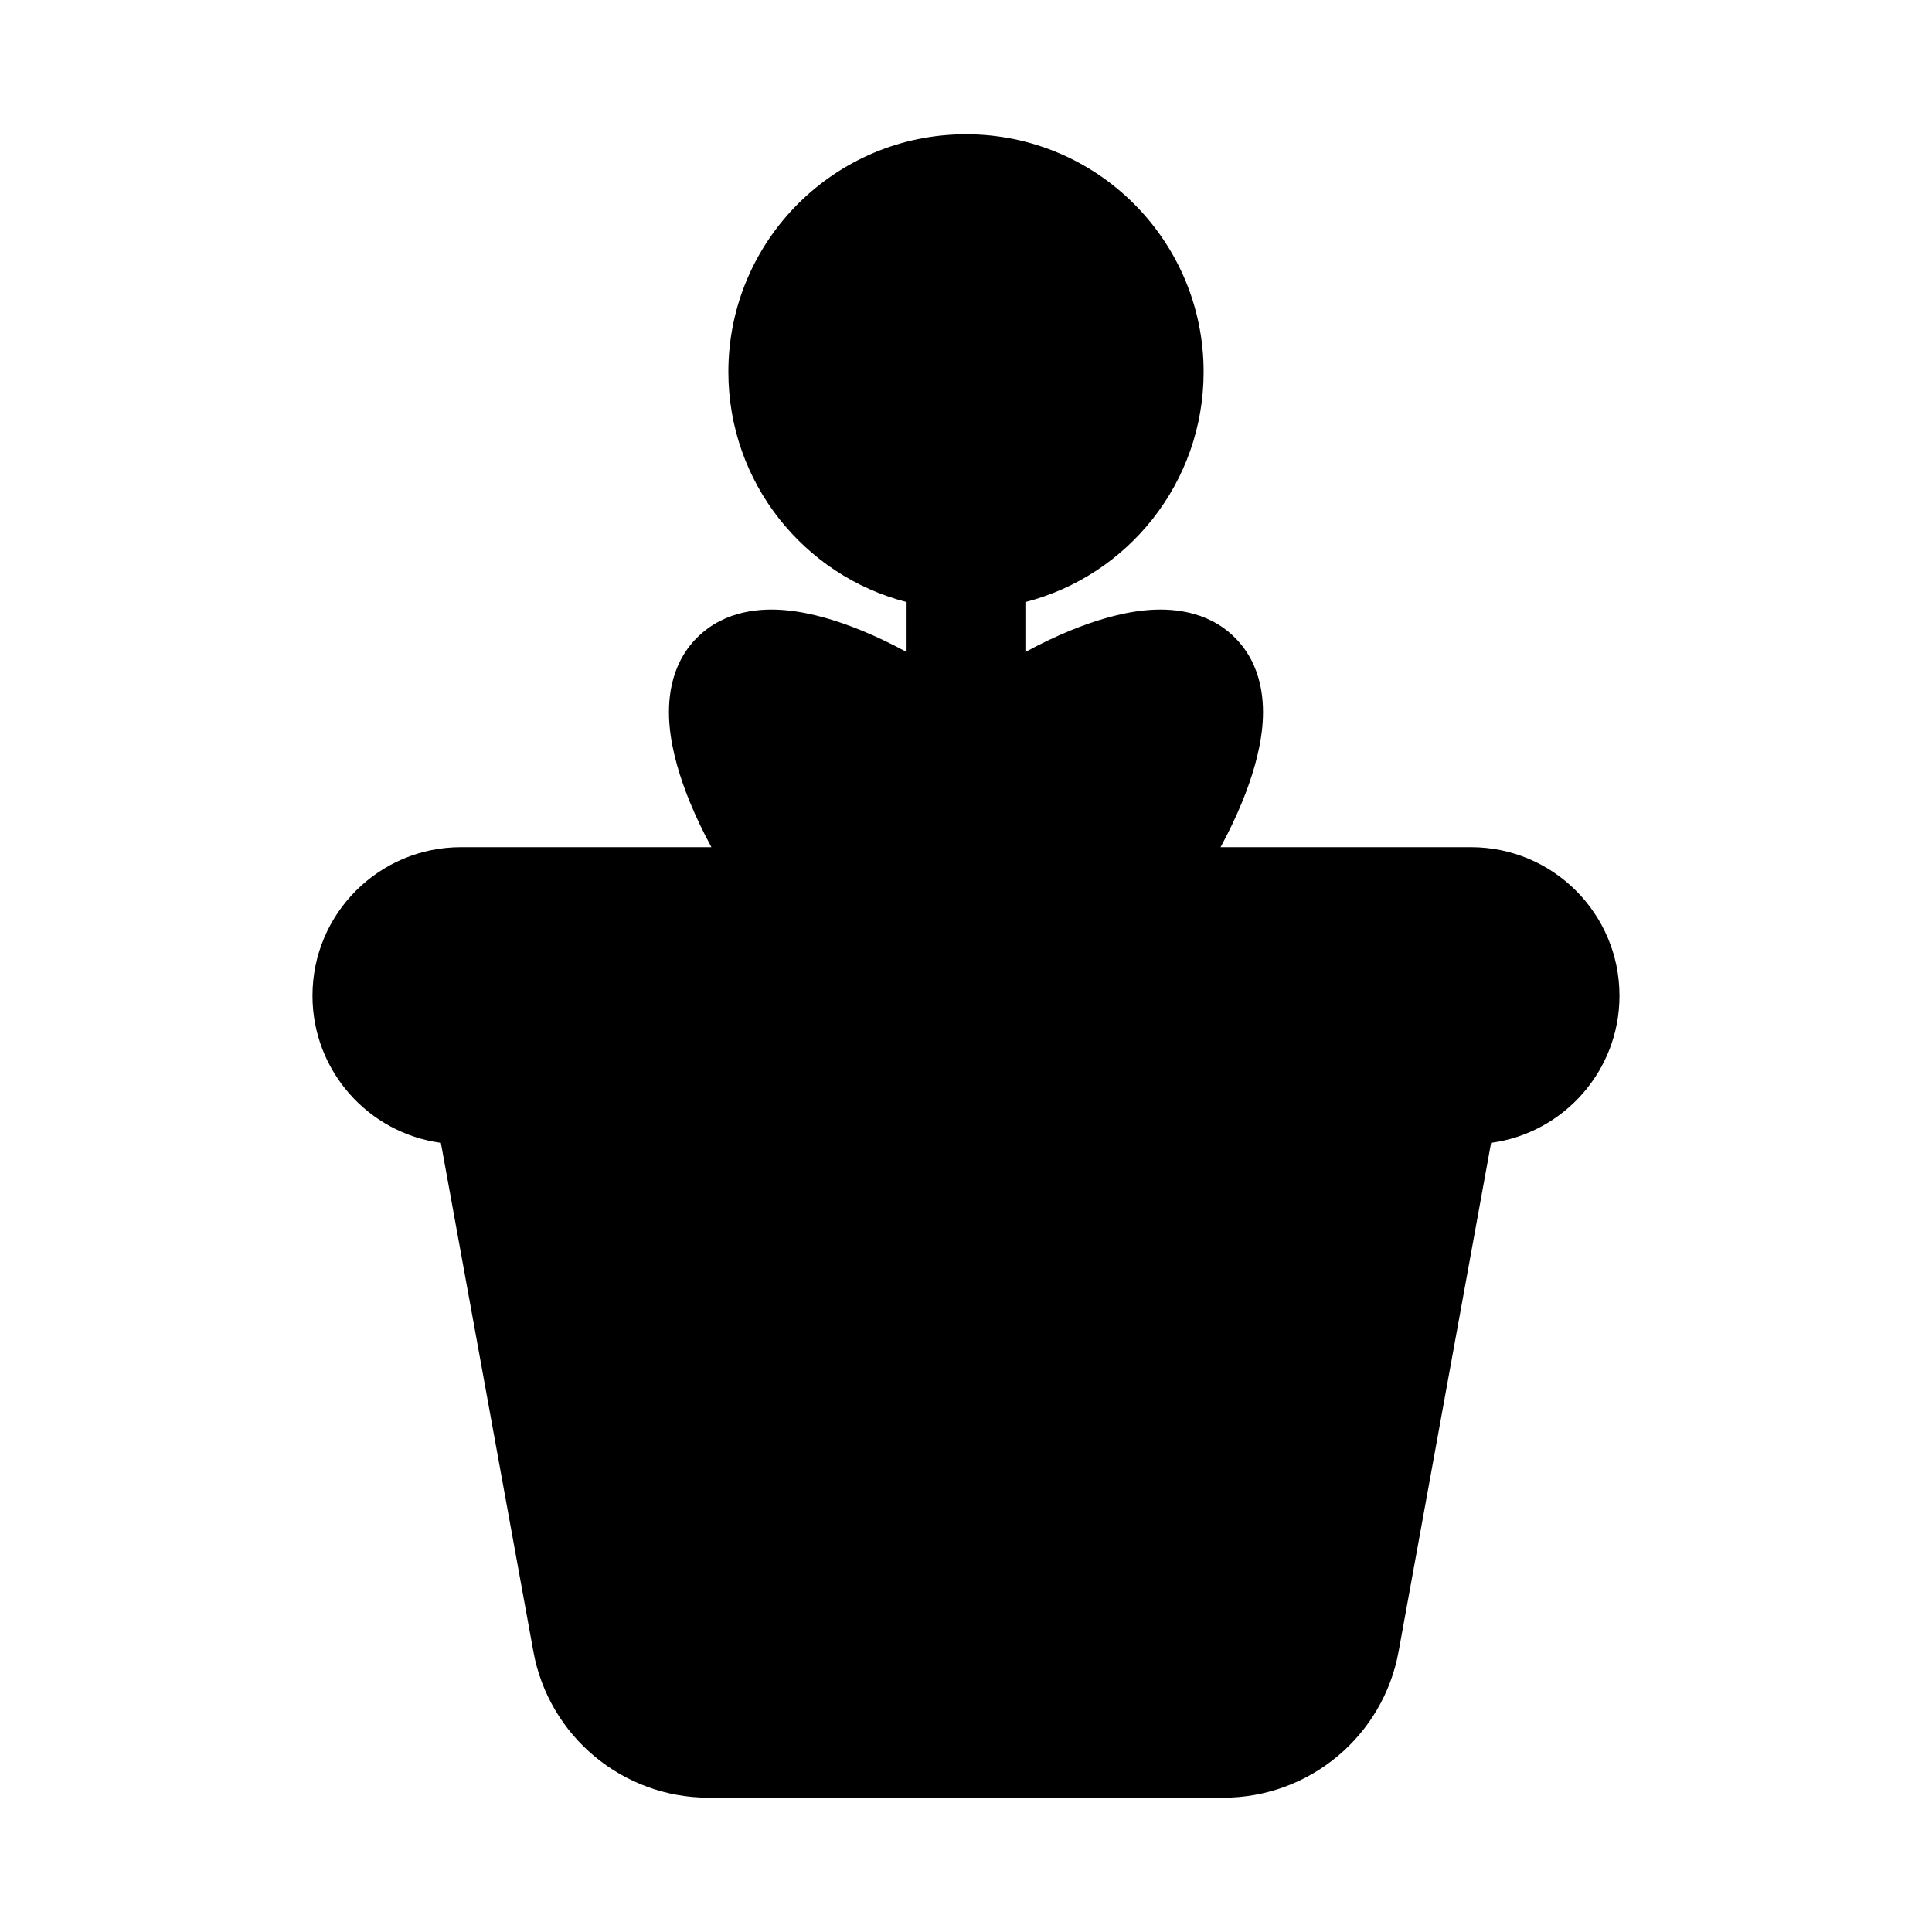
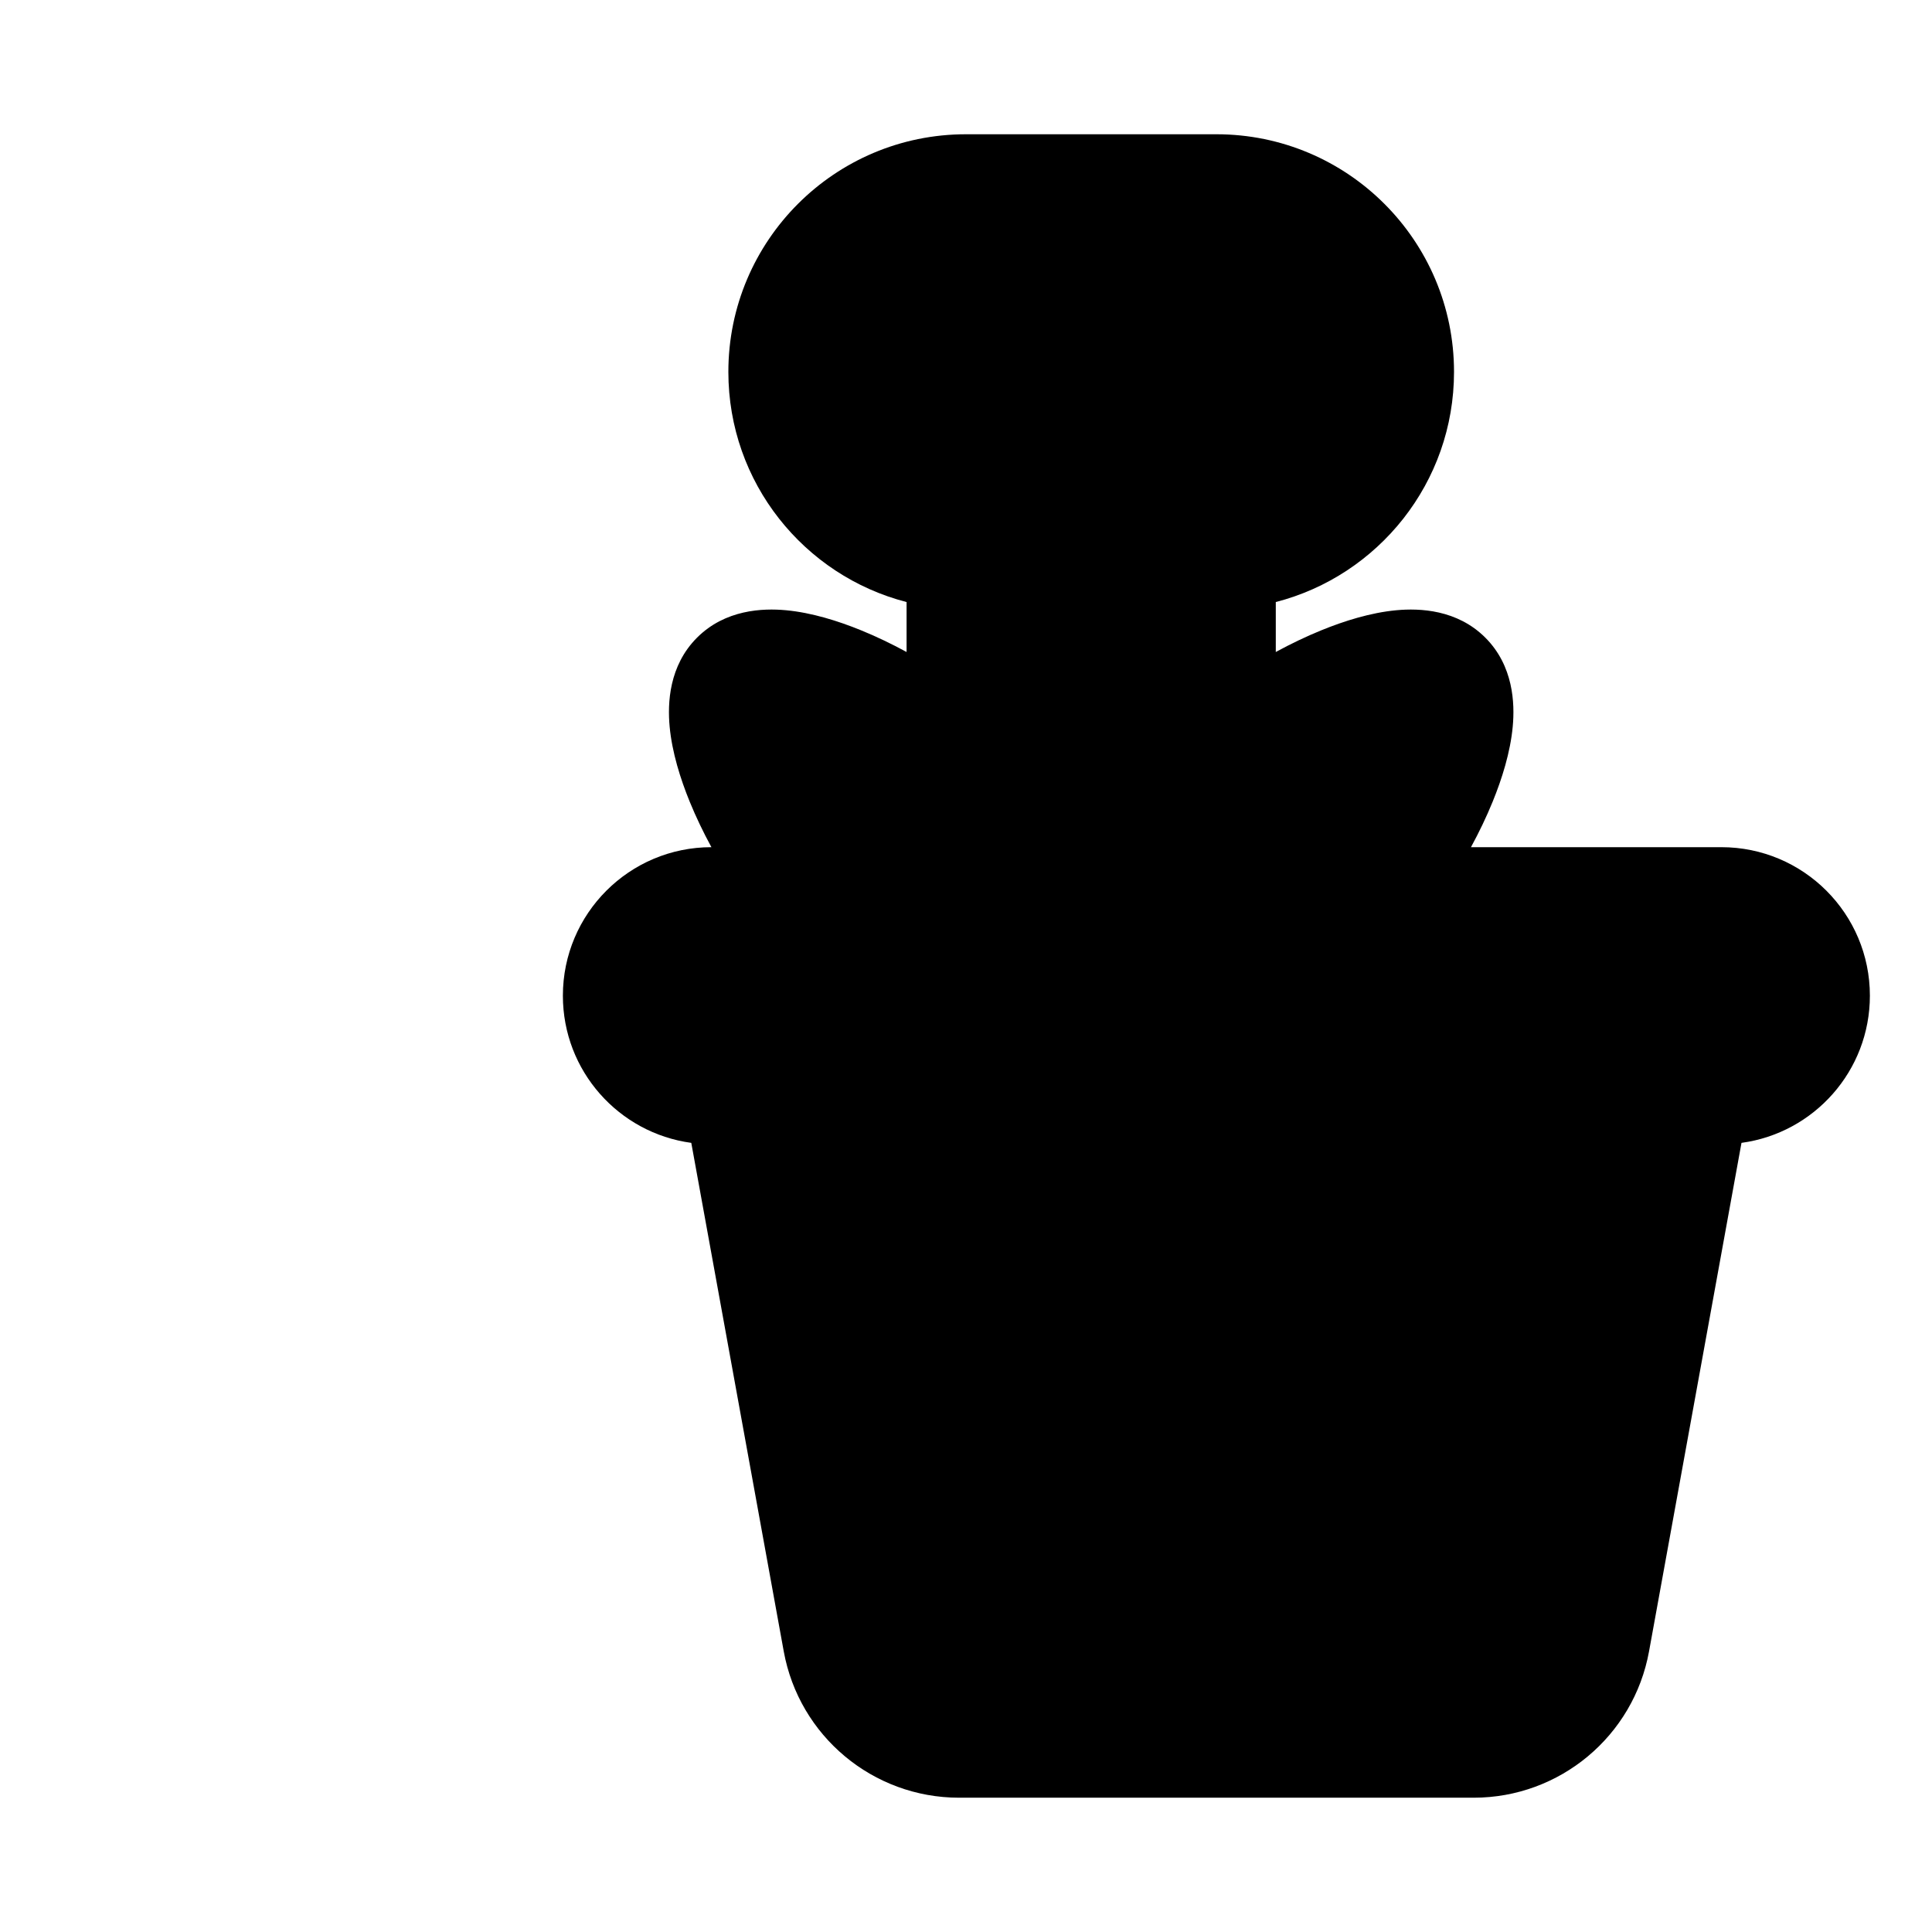
<svg xmlns="http://www.w3.org/2000/svg" fill="#000000" width="800px" height="800px" version="1.1" viewBox="144 144 512 512">
-   <path d="m400 179.58c-34.781 0-62.977 28.195-62.977 62.977 0 29.344 20.07 54 47.23 60.992v13.238c-3.926-2.141-8.02-4.102-12.016-5.734-6.121-2.5-13.121-4.695-19.918-5.332-6.227-0.582-16.145-0.184-23.594 7.262-7.445 7.445-7.844 17.367-7.262 23.594 0.637 6.797 2.832 13.793 5.332 19.914 1.637 4 3.594 8.09 5.738 12.02h-66.359c-21.738 0-39.363 17.621-39.363 39.359 0 19.93 14.812 36.398 34.027 39l24.504 134.76c4.082 22.457 23.645 38.781 46.469 38.781h136.37c22.828 0 42.387-16.324 46.473-38.781l24.5-134.76c19.215-2.602 34.027-19.07 34.027-39 0-21.738-17.621-39.359-39.359-39.359h-66.359c2.141-3.93 4.102-8.02 5.734-12.02 2.5-6.121 4.695-13.117 5.332-19.914 0.582-6.227 0.184-16.148-7.262-23.594-7.449-7.445-17.367-7.844-23.594-7.262-6.797 0.637-13.793 2.832-19.914 5.332-4 1.633-8.09 3.594-12.02 5.734v-13.238c27.16-6.992 47.234-31.648 47.234-60.992 0-34.781-28.199-62.977-62.977-62.977z" />
+   <path d="m400 179.58c-34.781 0-62.977 28.195-62.977 62.977 0 29.344 20.07 54 47.23 60.992v13.238c-3.926-2.141-8.02-4.102-12.016-5.734-6.121-2.5-13.121-4.695-19.918-5.332-6.227-0.582-16.145-0.184-23.594 7.262-7.445 7.445-7.844 17.367-7.262 23.594 0.637 6.797 2.832 13.793 5.332 19.914 1.637 4 3.594 8.09 5.738 12.02c-21.738 0-39.363 17.621-39.363 39.359 0 19.93 14.812 36.398 34.027 39l24.504 134.76c4.082 22.457 23.645 38.781 46.469 38.781h136.37c22.828 0 42.387-16.324 46.473-38.781l24.5-134.76c19.215-2.602 34.027-19.07 34.027-39 0-21.738-17.621-39.359-39.359-39.359h-66.359c2.141-3.93 4.102-8.02 5.734-12.02 2.5-6.121 4.695-13.117 5.332-19.914 0.582-6.227 0.184-16.148-7.262-23.594-7.449-7.445-17.367-7.844-23.594-7.262-6.797 0.637-13.793 2.832-19.914 5.332-4 1.633-8.09 3.594-12.02 5.734v-13.238c27.16-6.992 47.234-31.648 47.234-60.992 0-34.781-28.199-62.977-62.977-62.977z" />
</svg>